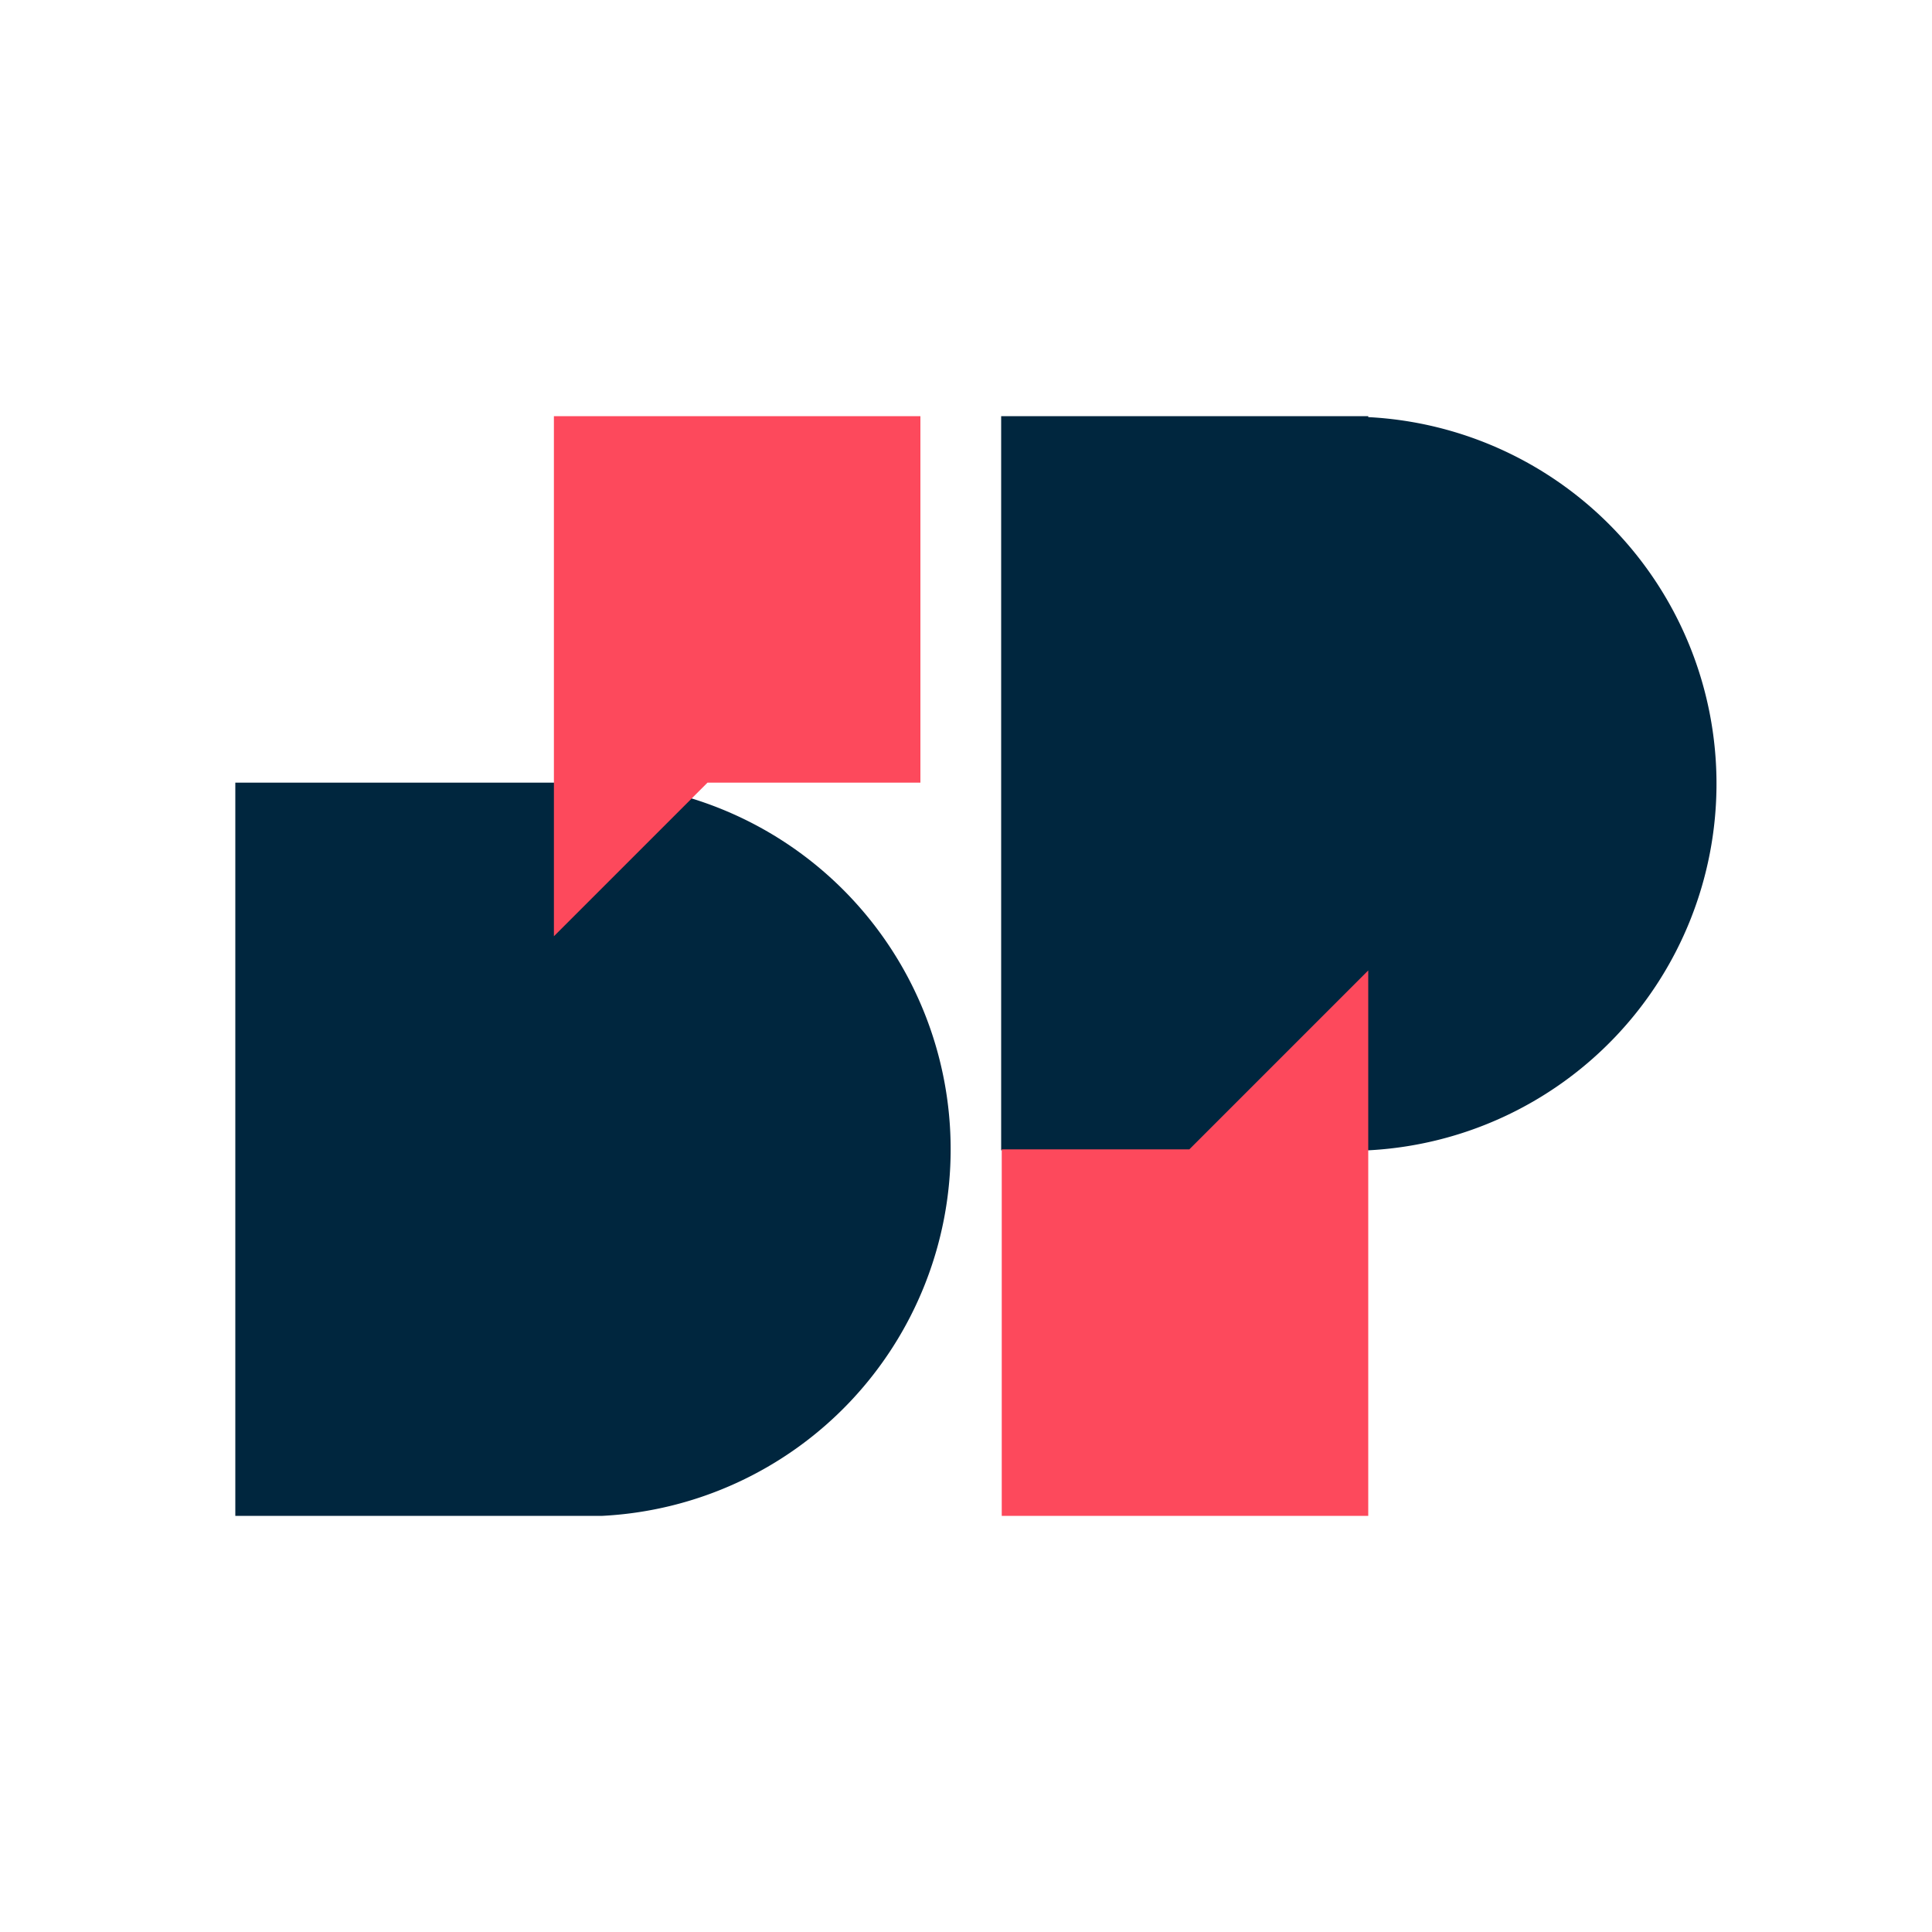
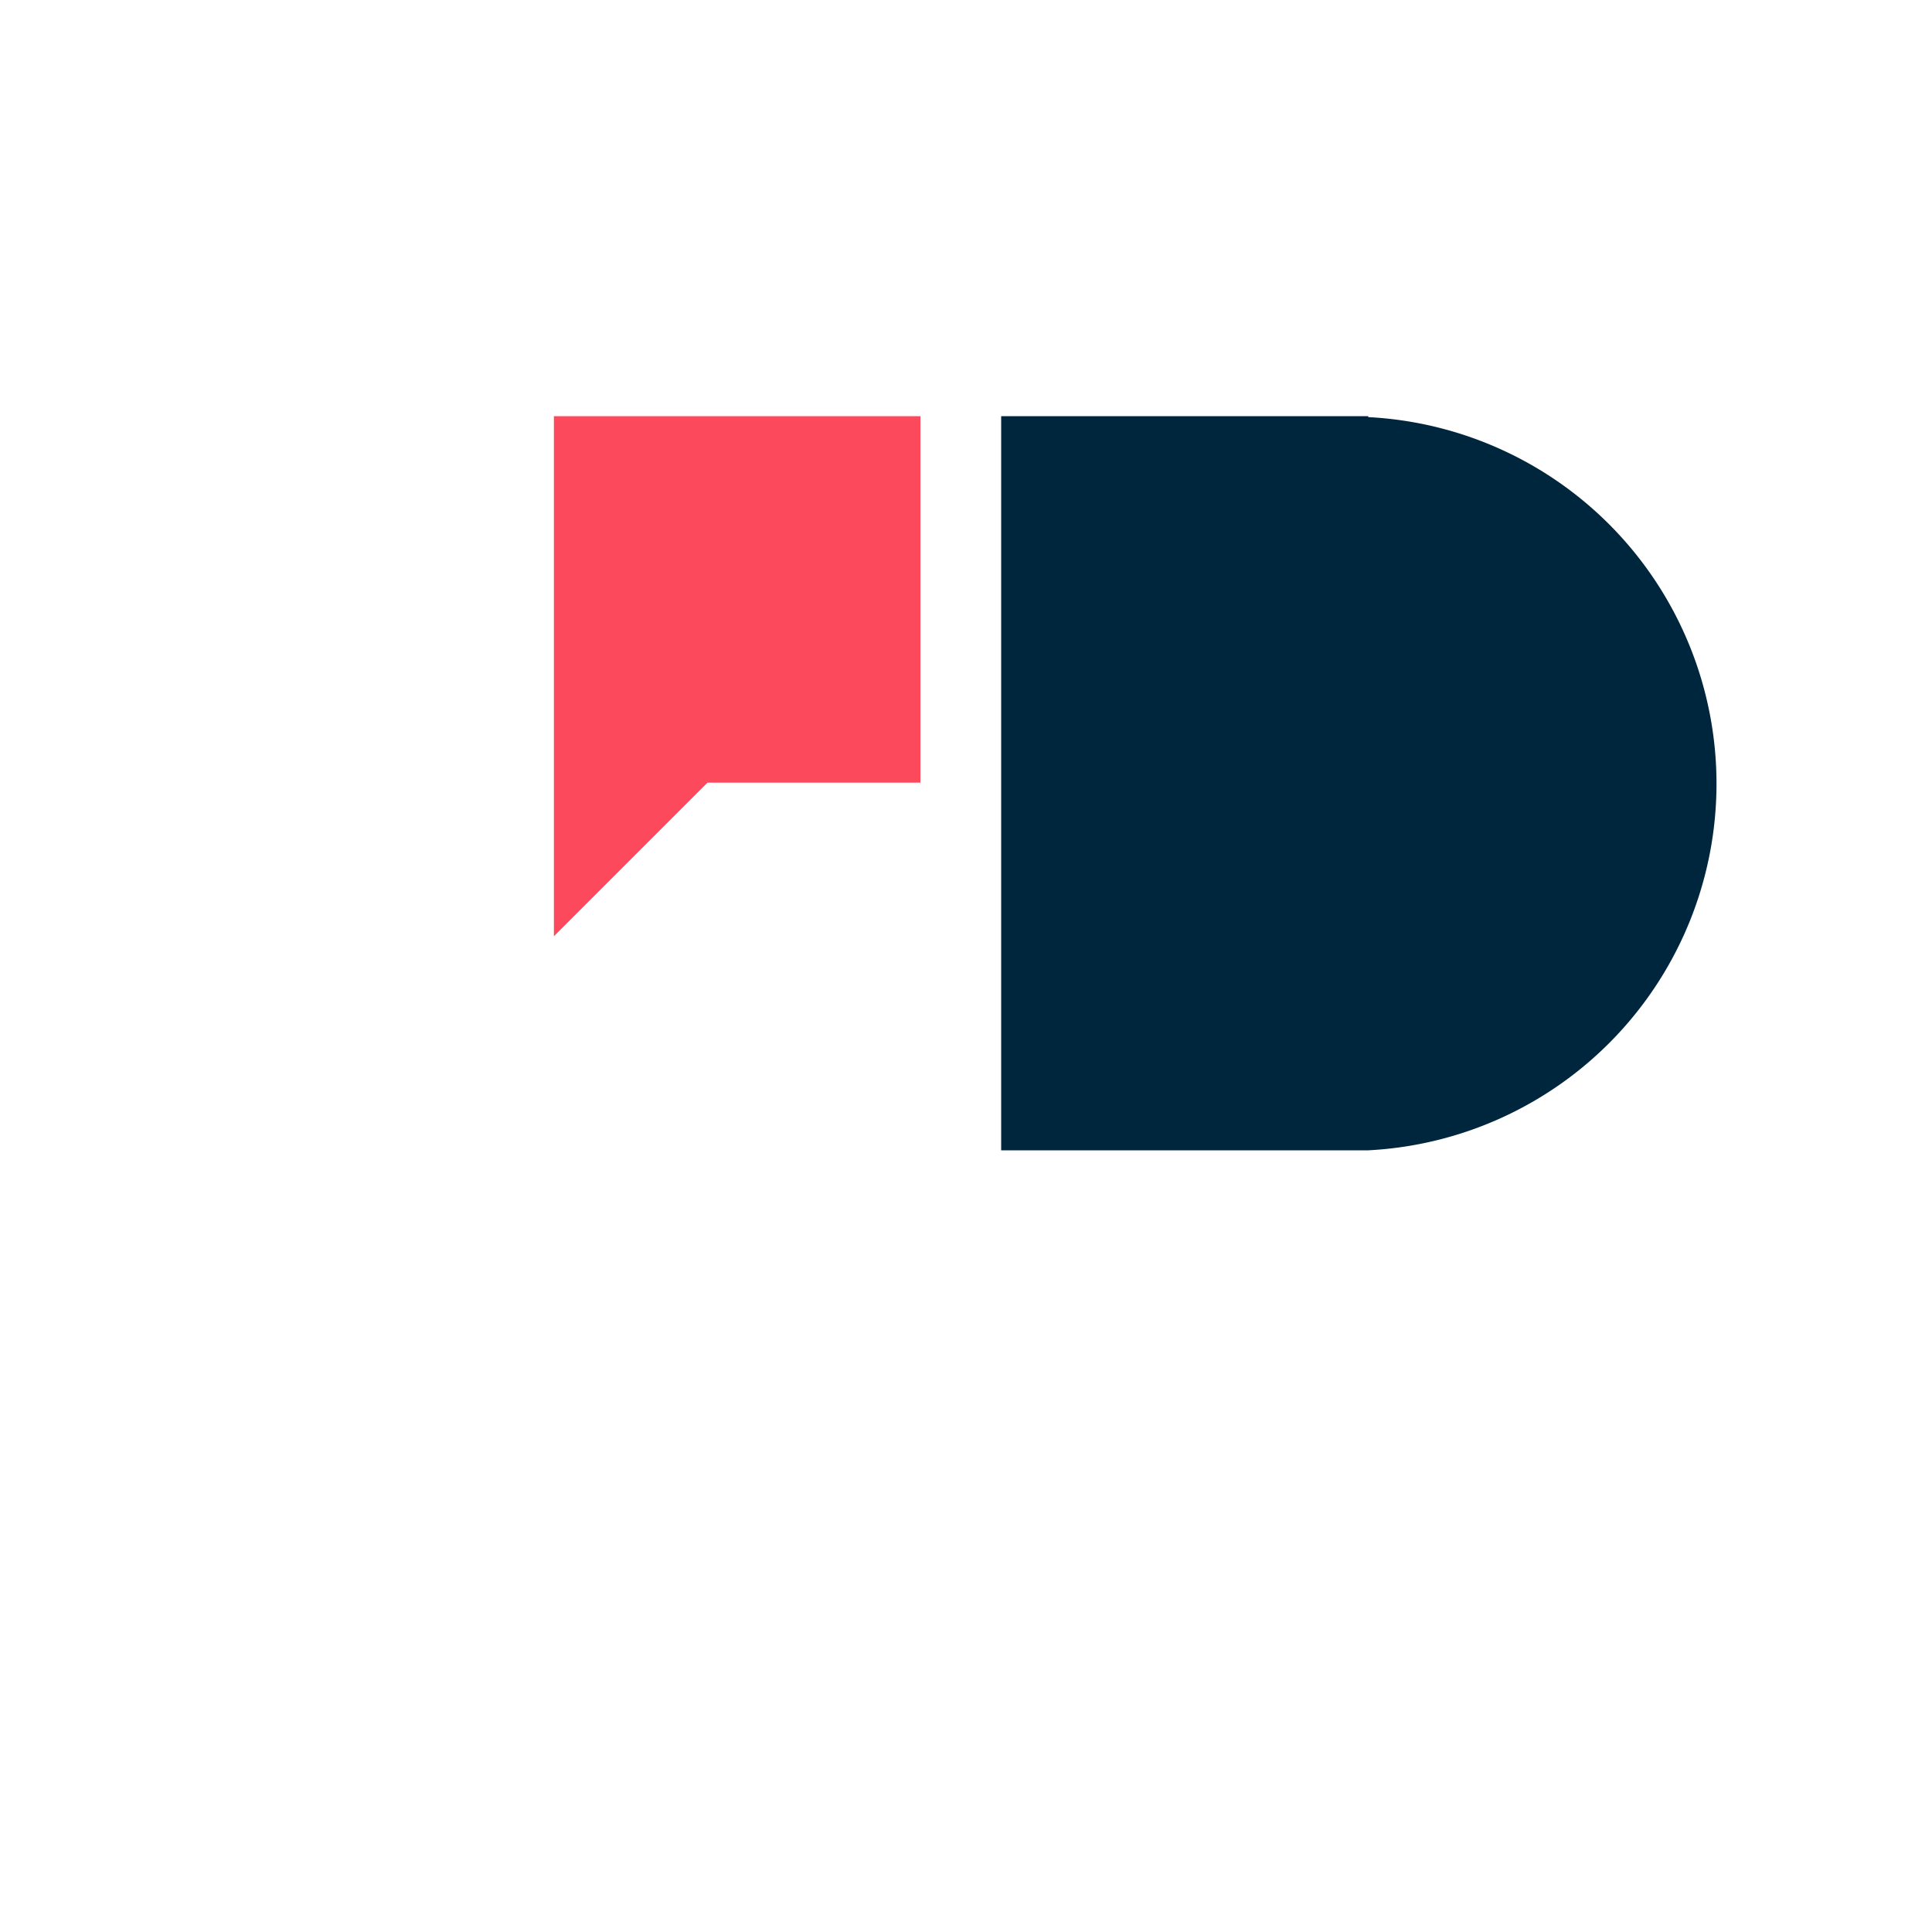
<svg xmlns="http://www.w3.org/2000/svg" id="Layer_1" data-name="Layer 1" viewBox="0 0 100 100">
  <defs>
    <style>.cls-1{fill:#00263e;}.cls-2{fill:#fd495c;}</style>
  </defs>
  <title>BR-logo</title>
-   <path class="cls-1" d="M31.18,40.51h-19V78.46h19a19,19,0,0,0,0-37.95Z" />
  <path class="cls-1" d="M70.82,21.54h-19v38h19a19,19,0,0,0,0-37.95Z" />
-   <polygon class="cls-2" points="61.56 59.49 51.85 59.49 51.85 78.46 70.82 78.46 70.82 50.23 61.56 59.49" />
  <polygon class="cls-2" points="47.64 21.54 28.67 21.54 28.67 48.46 36.62 40.51 47.64 40.51 47.64 21.54" />
</svg>